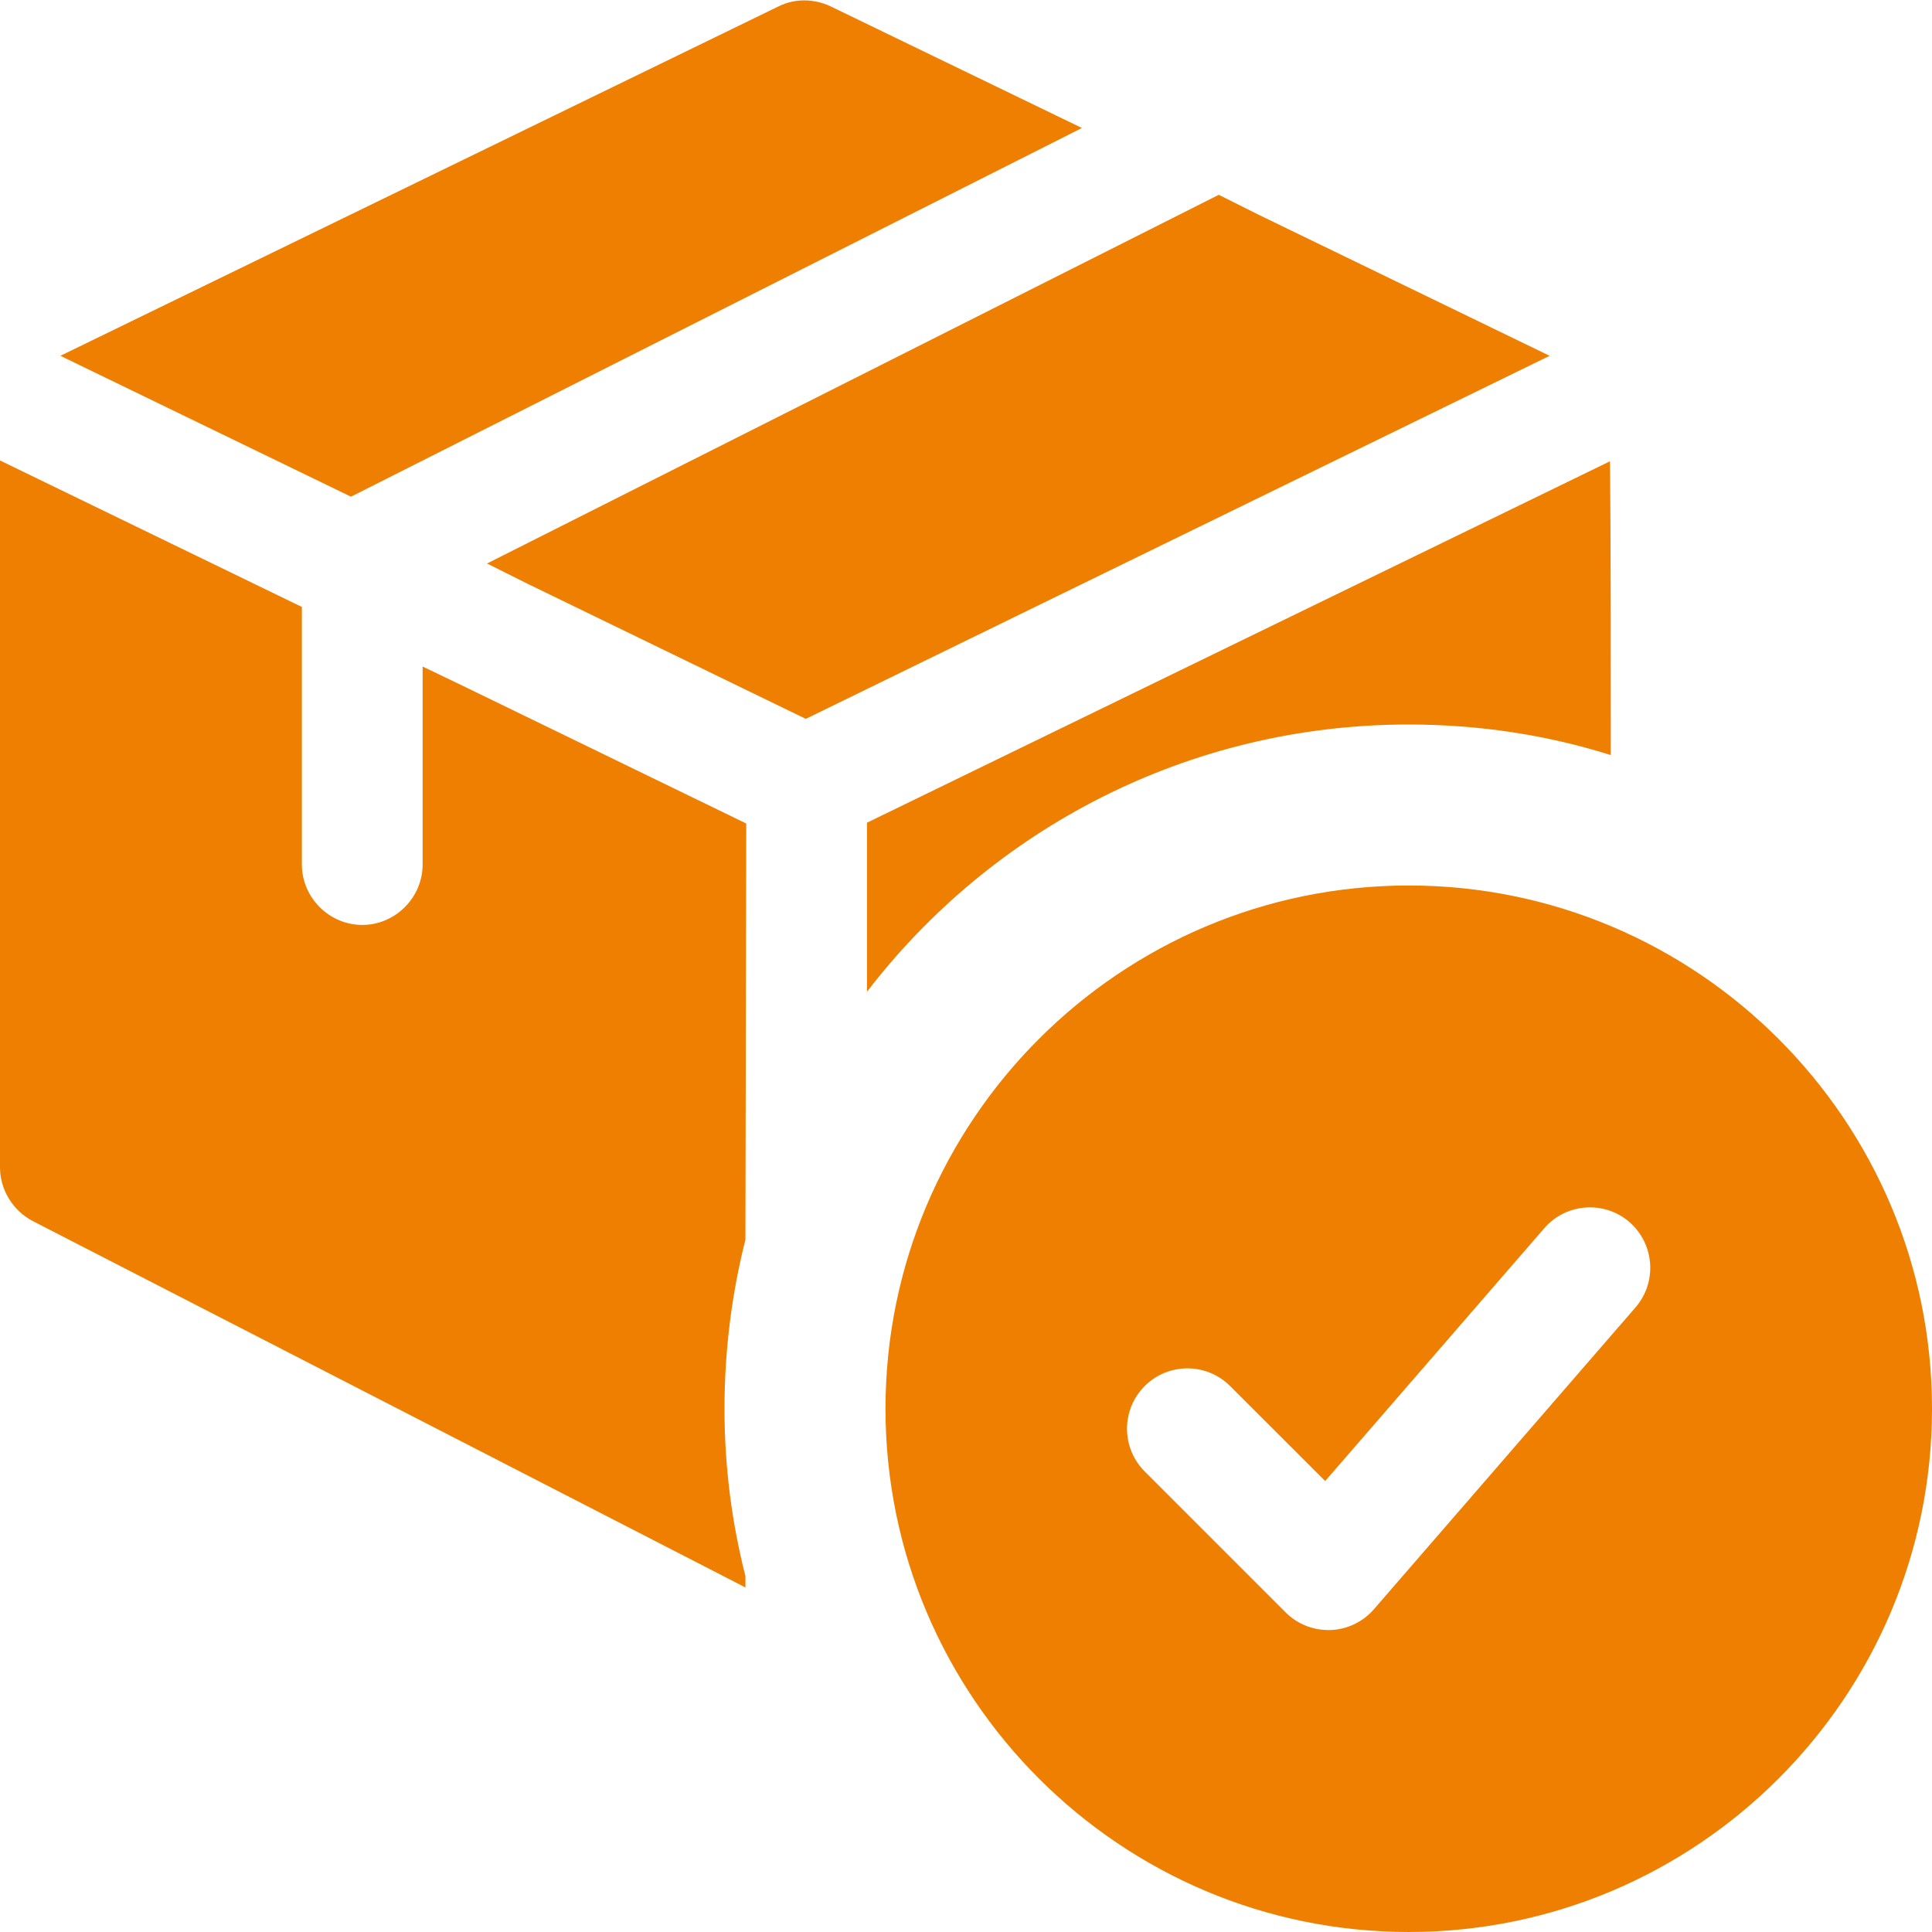
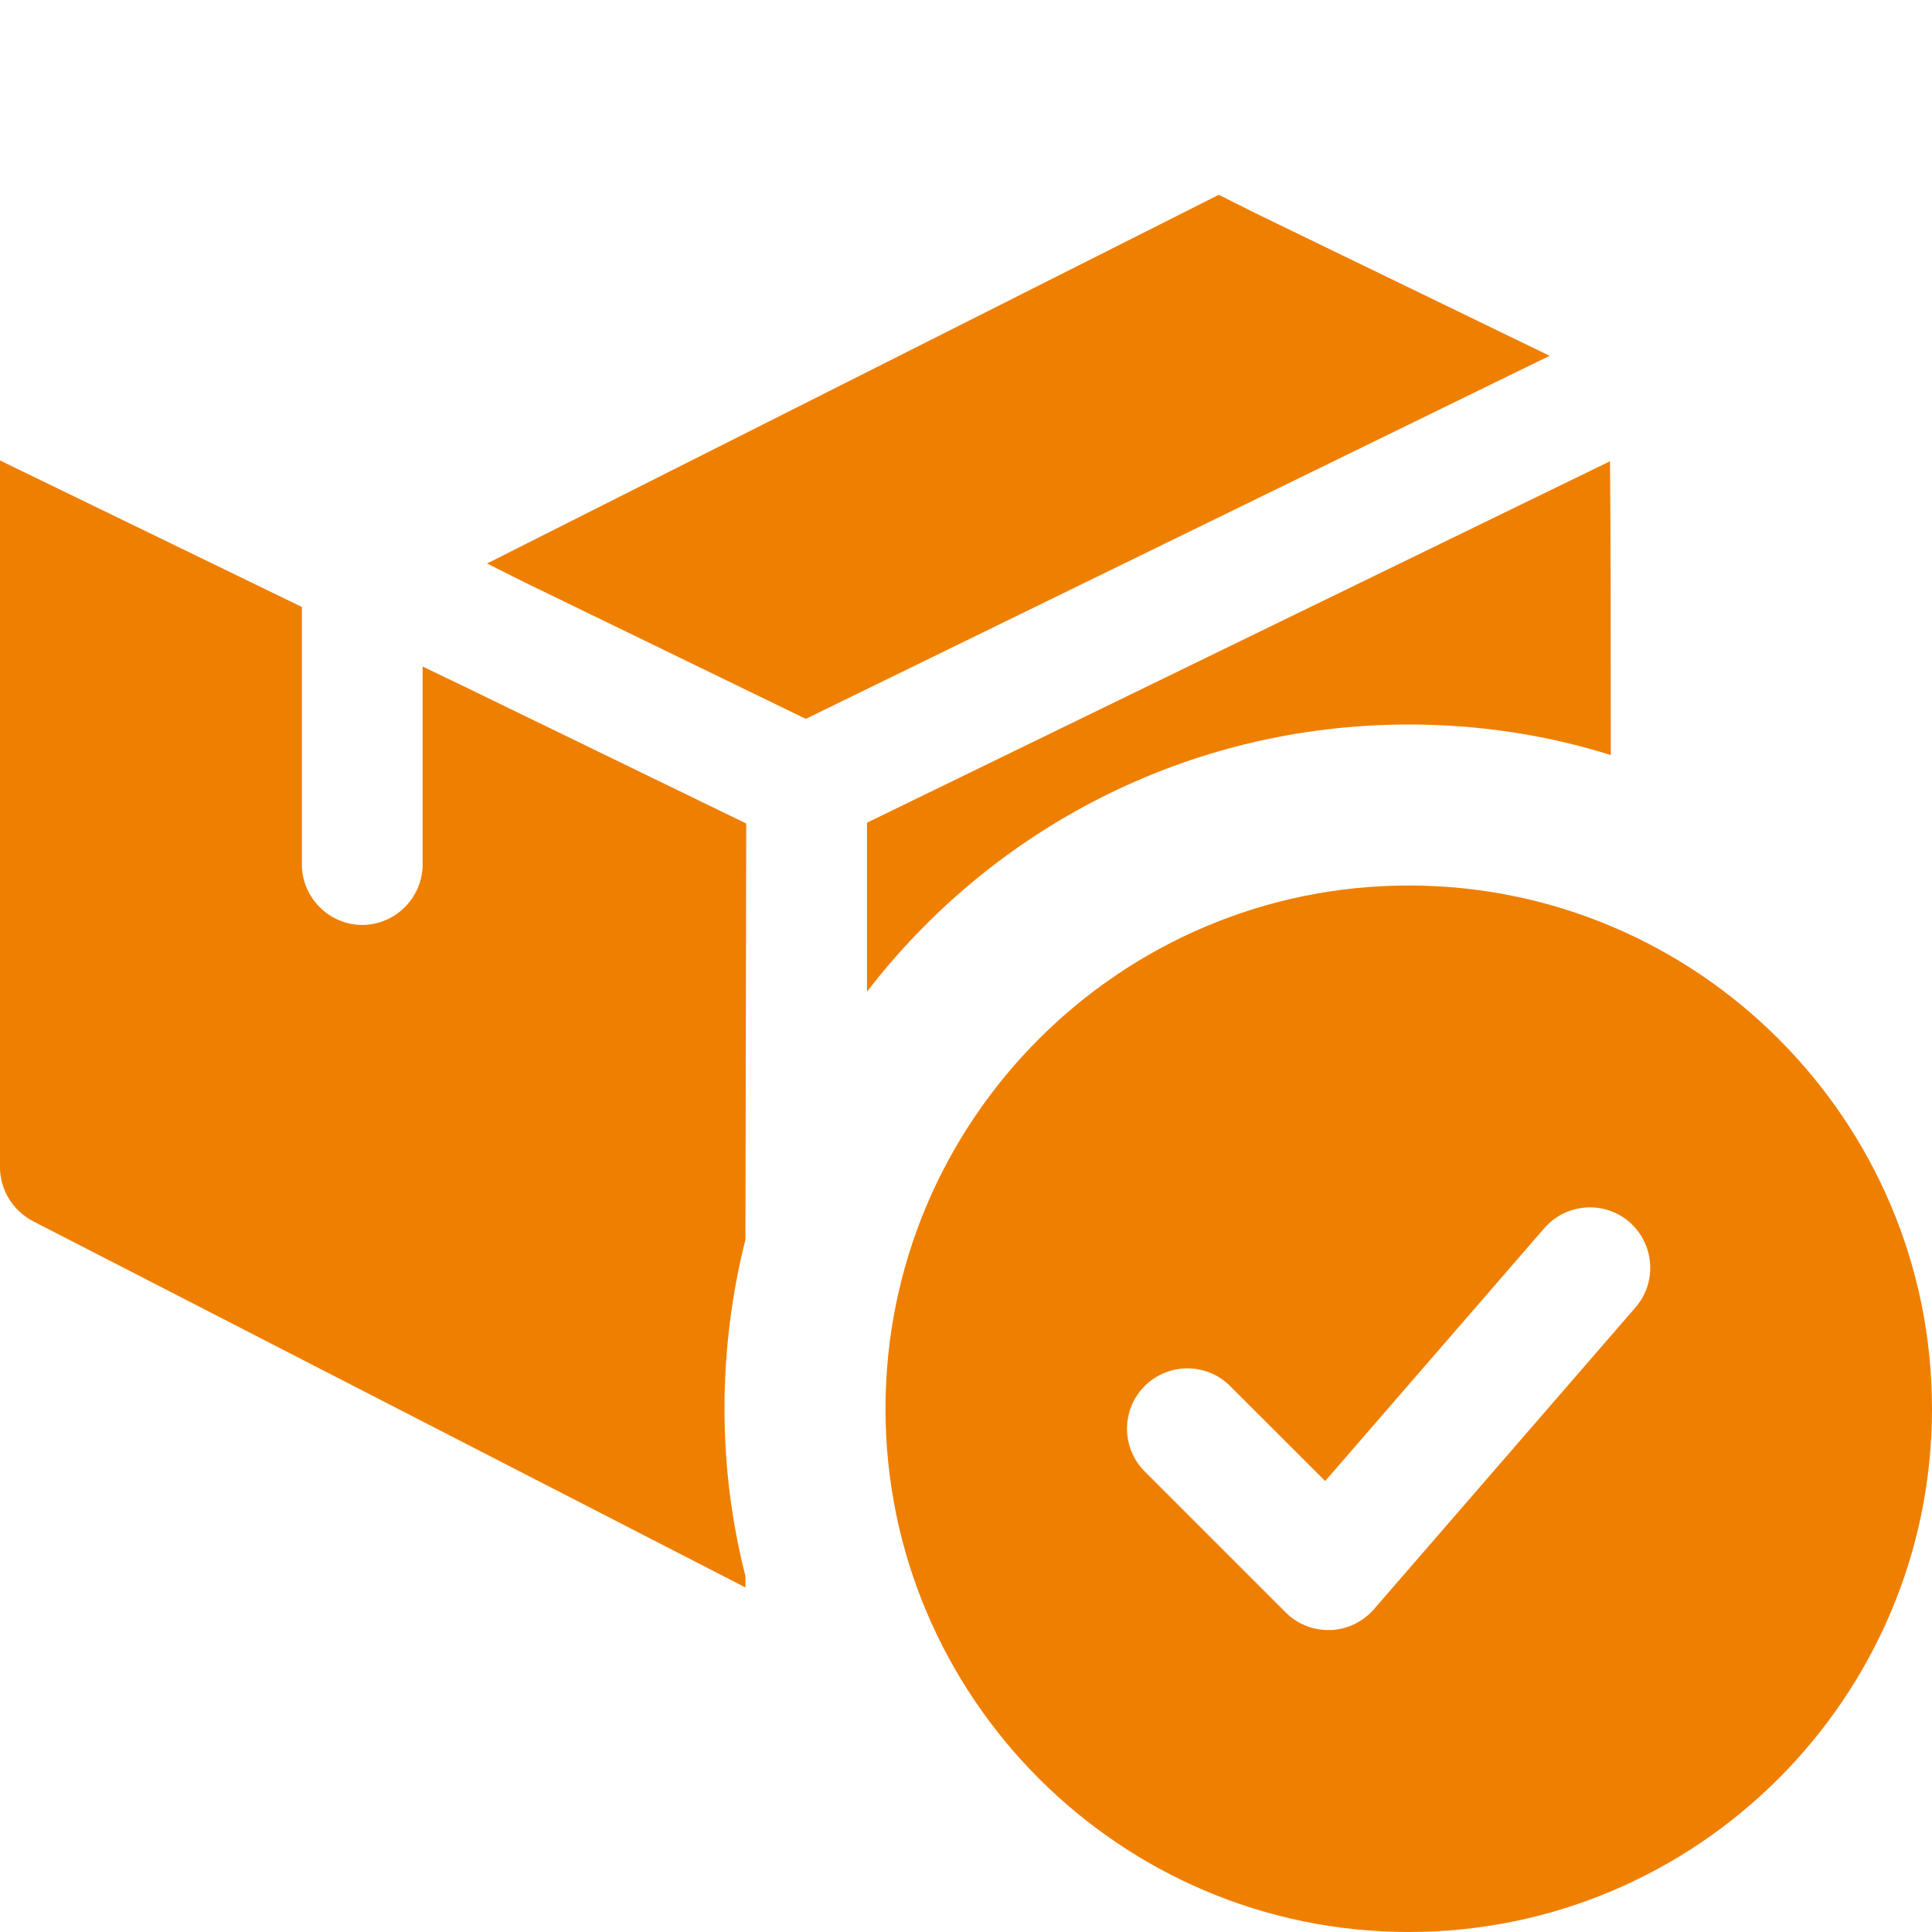
<svg xmlns="http://www.w3.org/2000/svg" enable-background="new 0 0 24 24" height="512" viewBox="0 0 24 24" width="512">
  <defs>
    <style>.cls-1{fill:#ef7f00;}</style>
  </defs>
  <path class="cls-1" d="m17.5 11c-3.584 0-6.5 2.916-6.5 6.5s2.916 6.5 6.5 6.5 6.5-2.916 6.5-6.5-2.916-6.5-6.5-6.5zm2.817 5.241-3.25 3.75c-.137.157-.332.251-.54.258-.009 0-.018 0-.027 0-.199 0-.39-.079-.53-.22l-1.75-1.75c-.293-.293-.293-.768 0-1.061s.768-.293 1.061 0l1.181 1.18 2.722-3.141c.271-.312.744-.347 1.058-.076.312.274.346.747.075 1.06z" />
-   <path class="cls-1" d="m13.44 1.59-9.08 4.58-3.61-1.75 8.92-4.34c.2-.1.44-.1.65 0z" />
  <path class="cls-1" d="m19.25 4.42-9.24 4.51-3.46-1.68-.5-.25 9.09-4.58.5.25z" />
  <path class="cls-1" d="m9.26 15.4c-.17.67-.26 1.38-.26 2.1s.09 1.41.26 2.08v.14l-8.85-4.55c-.25-.13-.41-.39-.41-.67v-8.78l3.75 1.82v3.2c0 .41.34.75.75.75s.75-.34.75-.75v-2.46l.5.24 3.52 1.71z" />
  <path class="cls-1" d="m20.01 9.38c-.79-.25-1.64-.38-2.51-.38-2.74 0-5.18 1.3-6.73 3.32v-2.1l9.23-4.49c.01.84.01 2.48.01 3.65z" />
</svg>